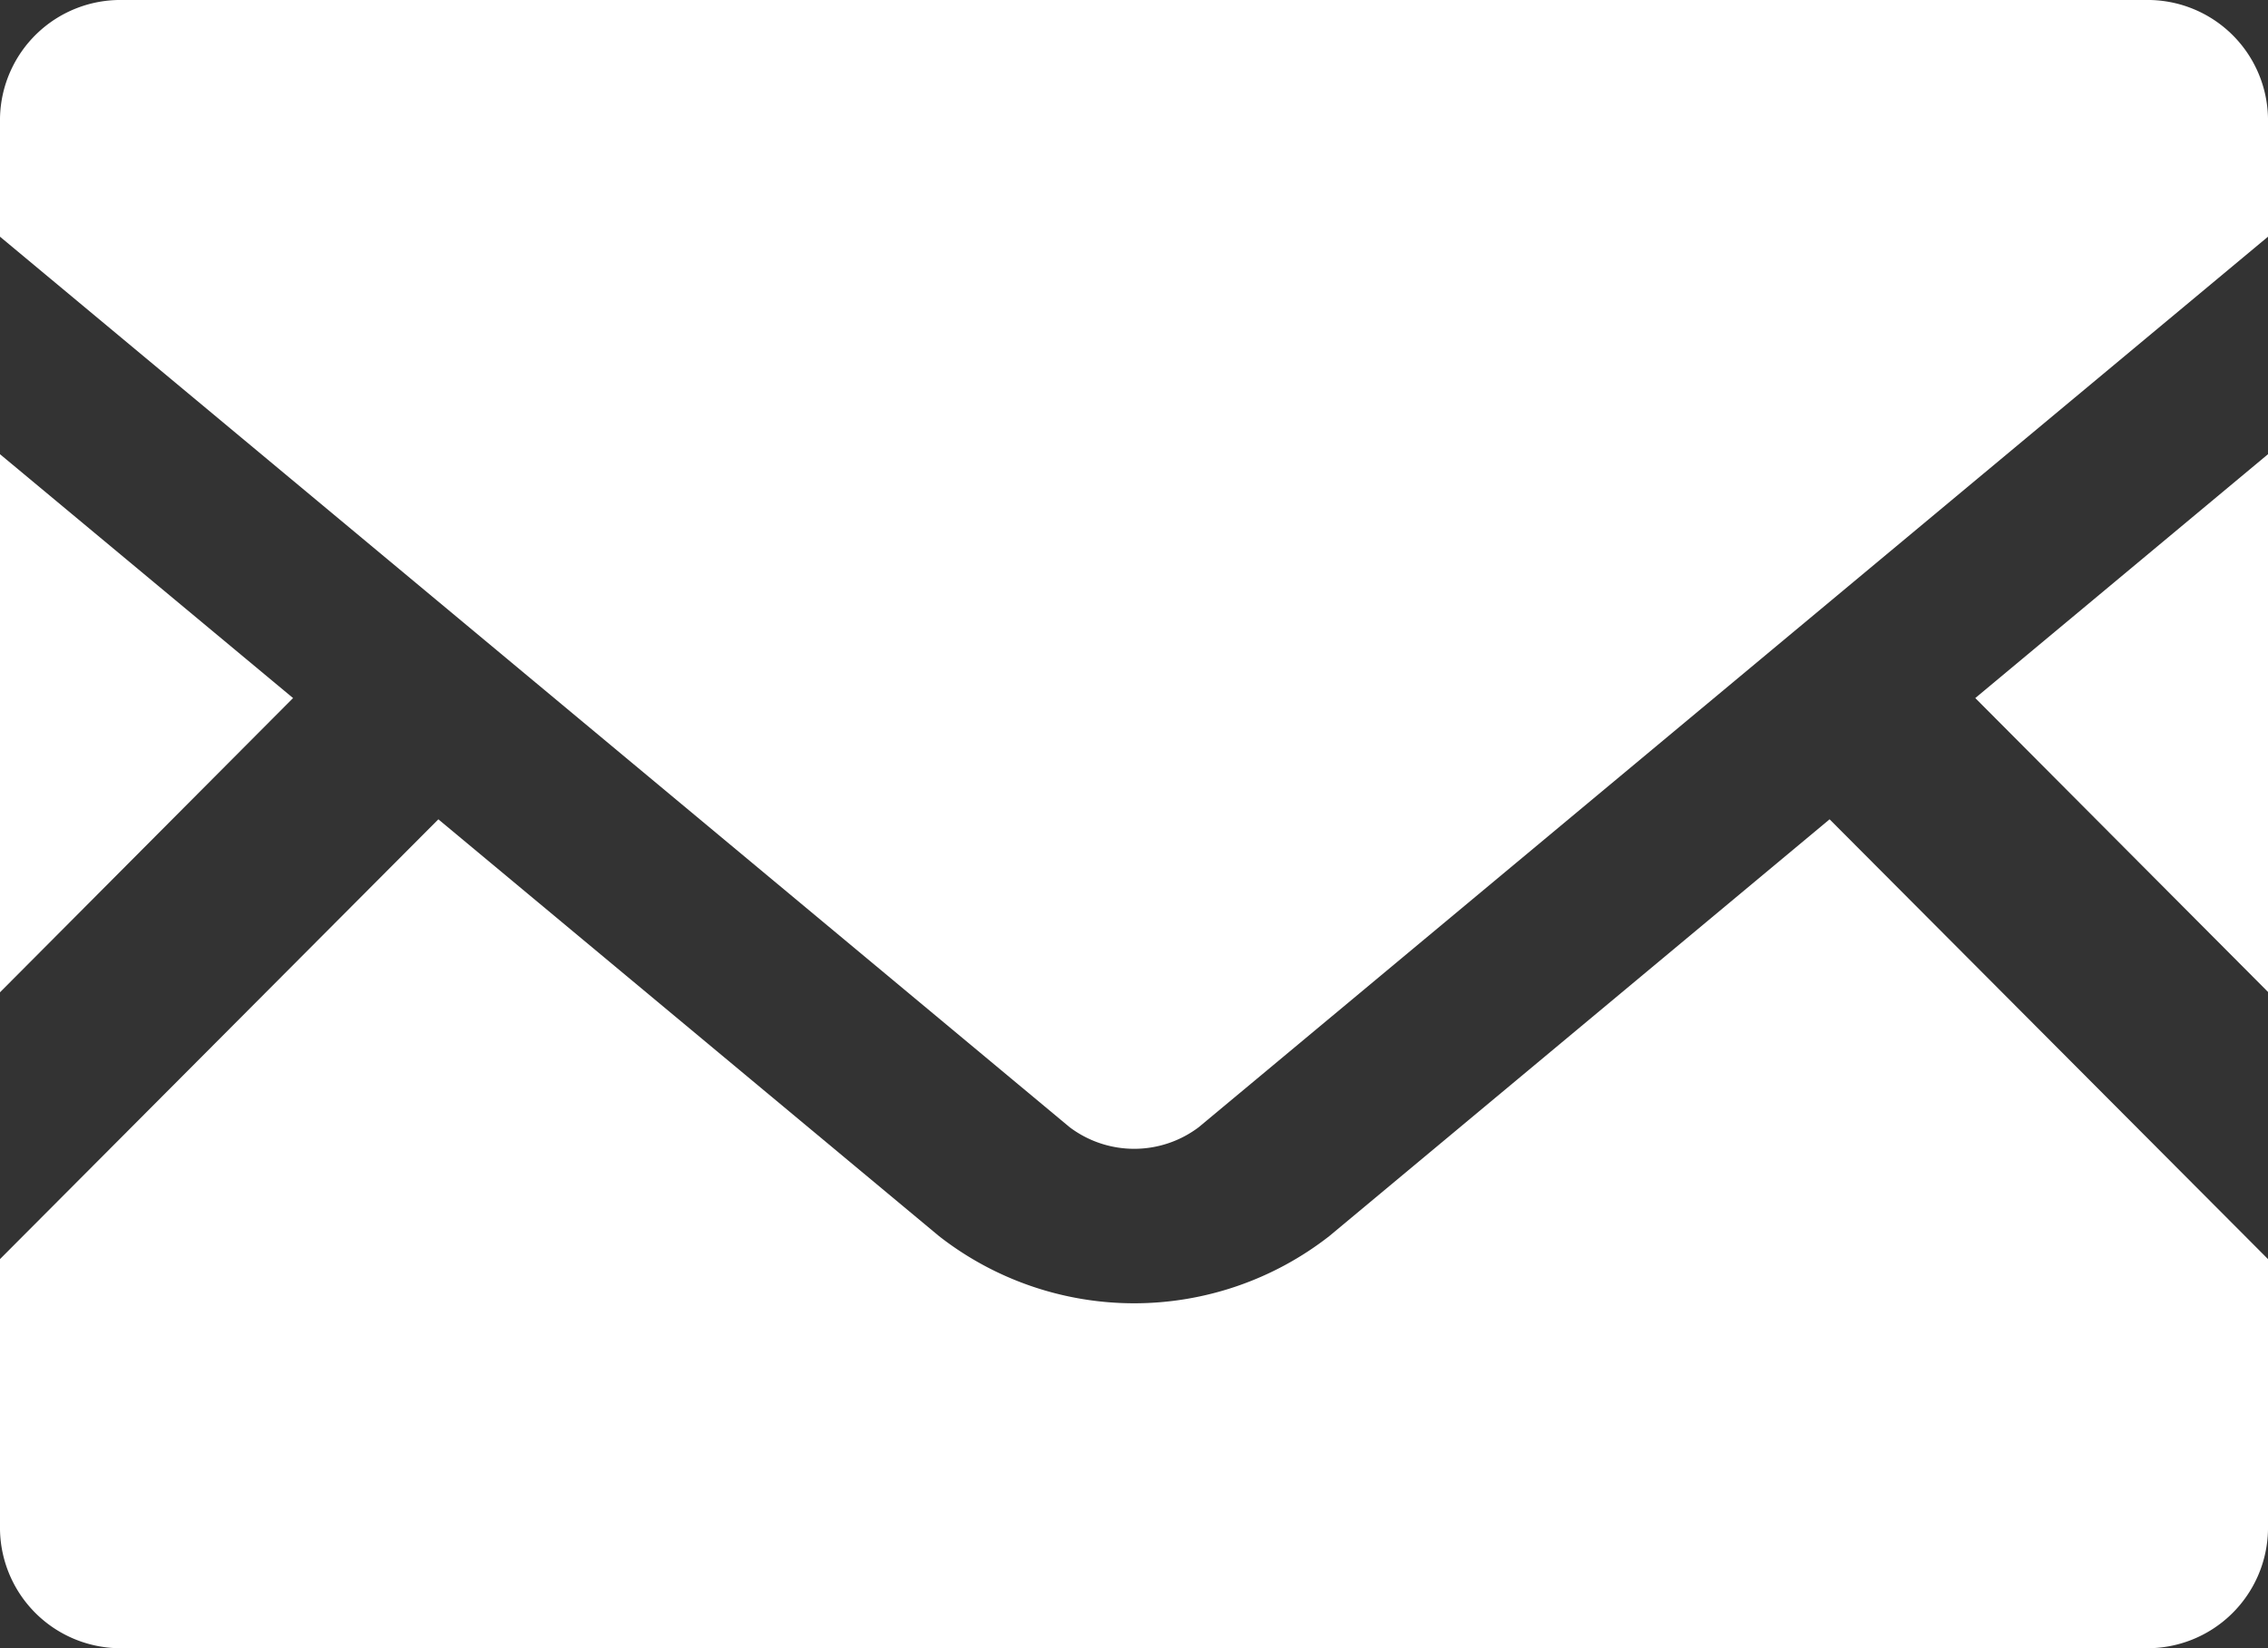
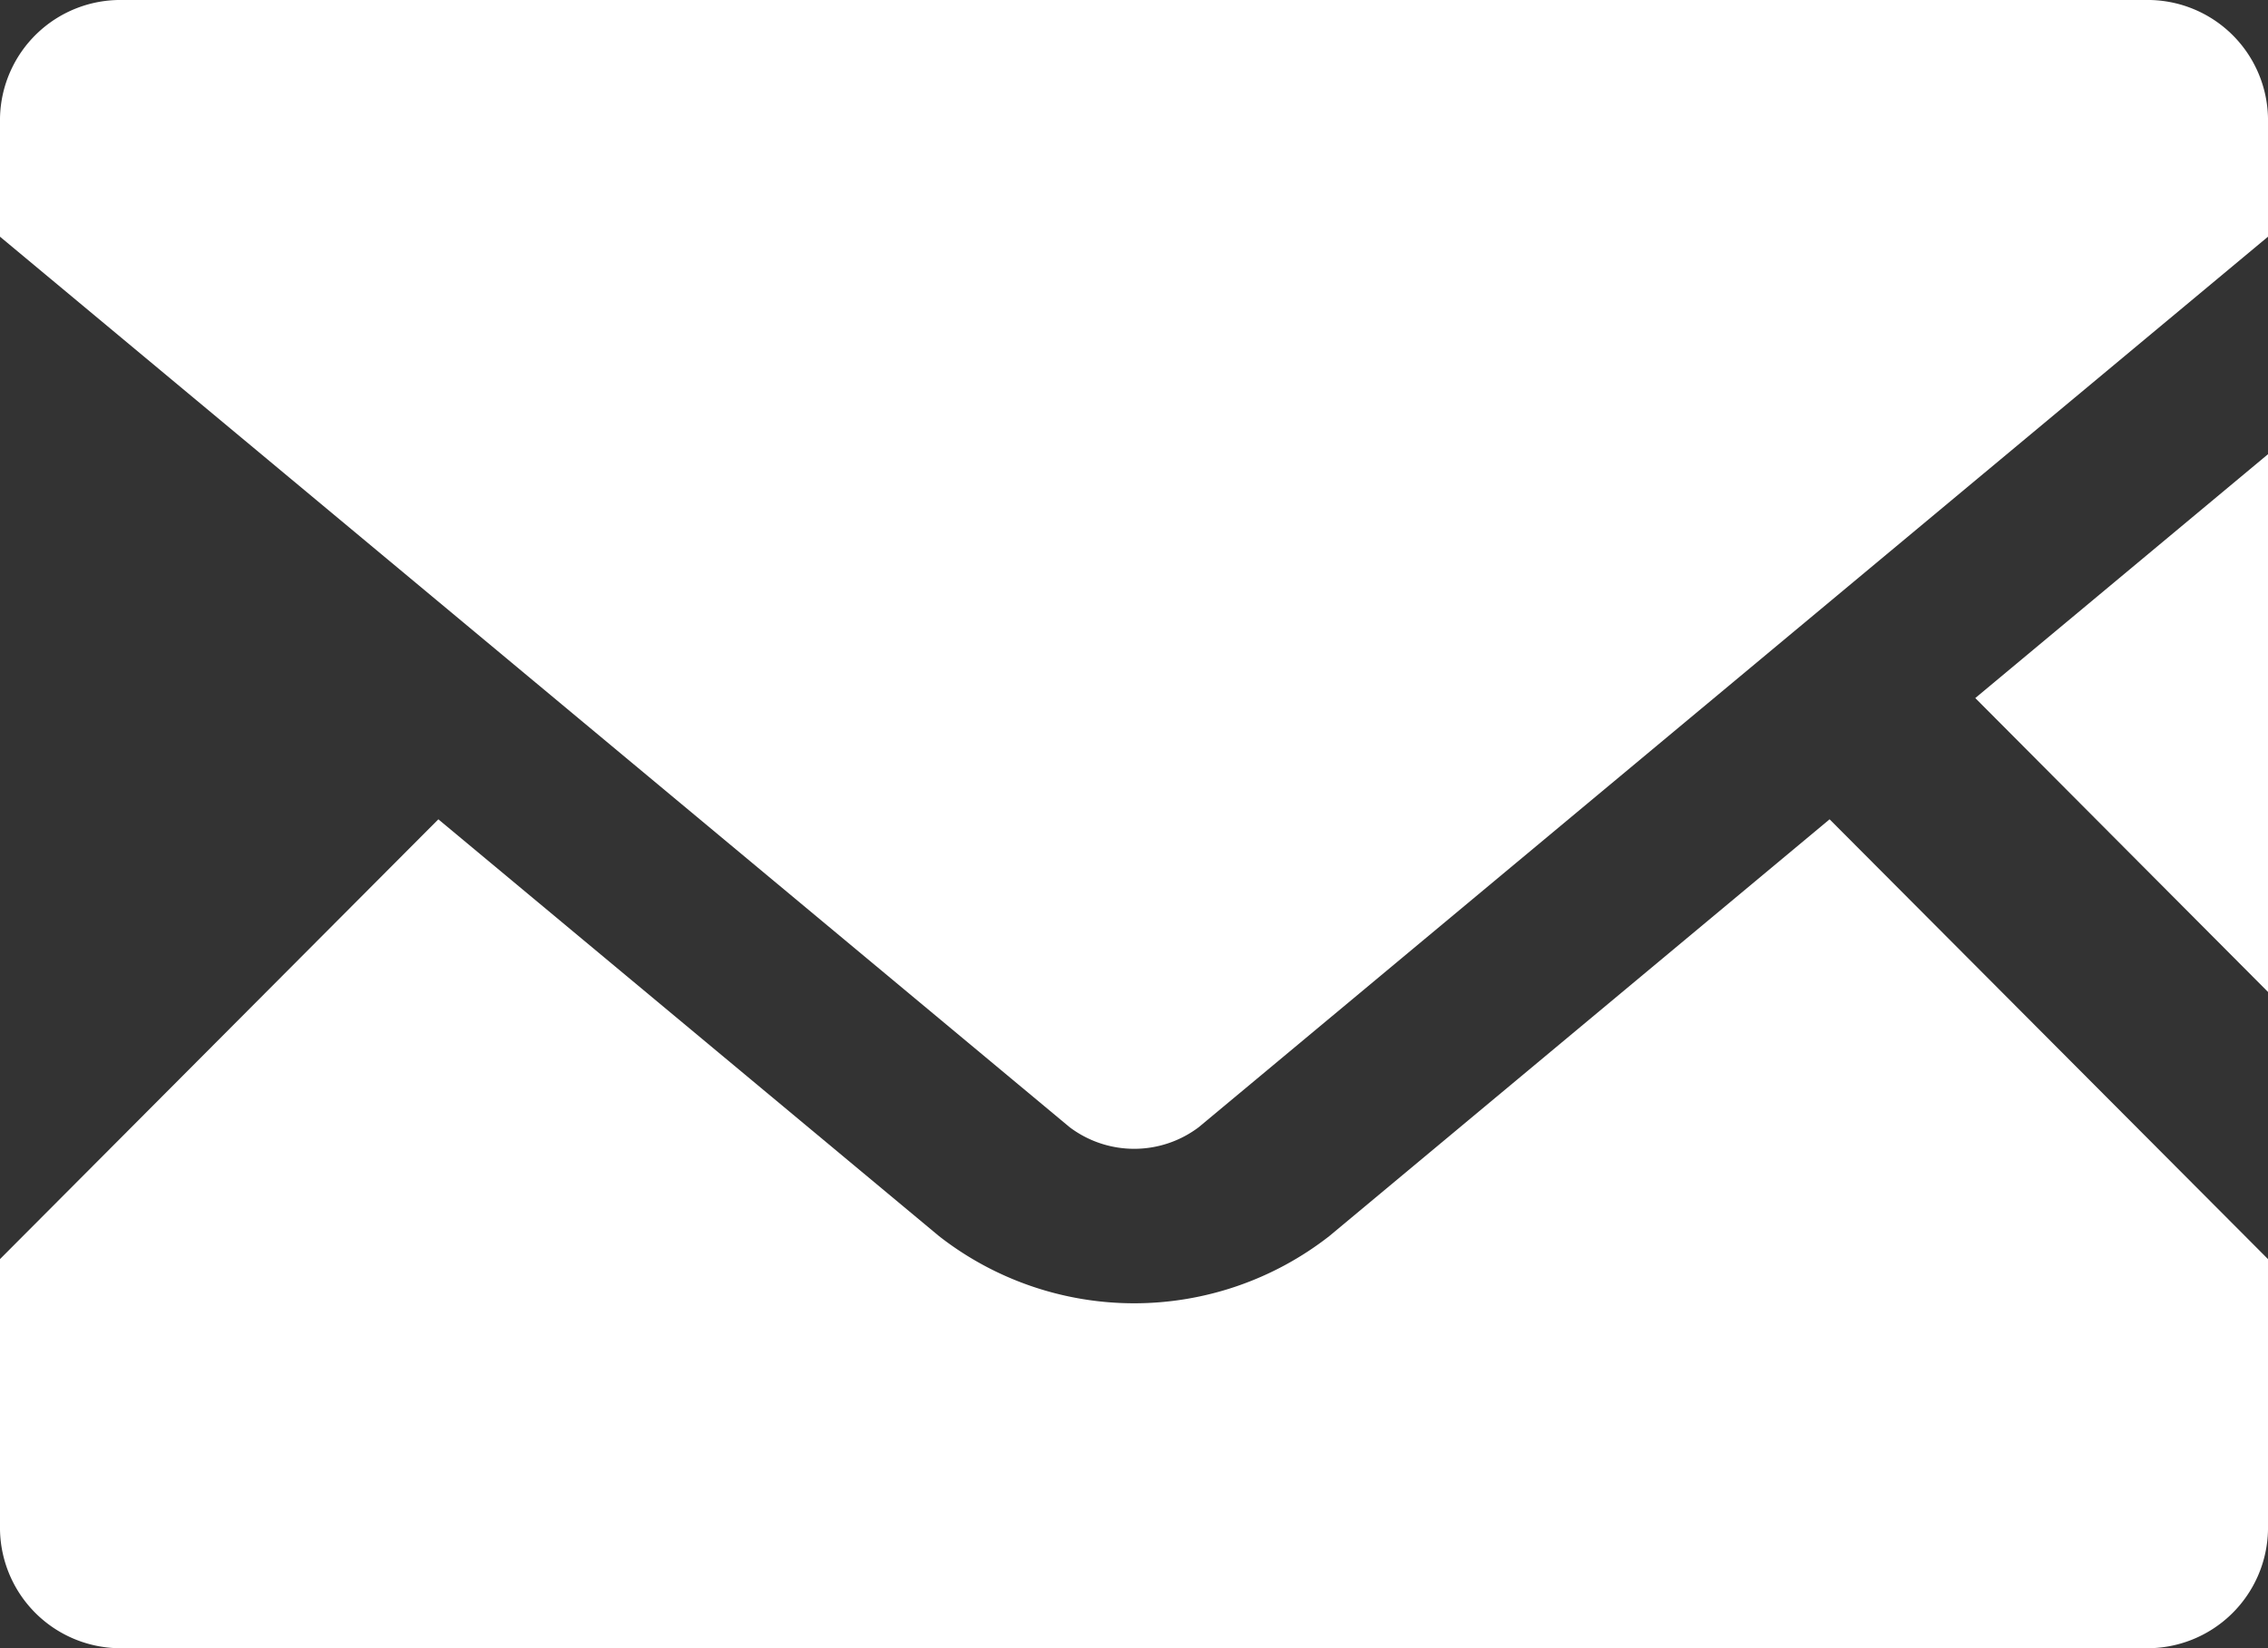
<svg xmlns="http://www.w3.org/2000/svg" width="53.167" height="38.647">
  <rect width="100%" height="100%" fill="#333333" stroke="none" />
  <path data-name="パス 5" d="M53.167 23.259l-6.862-6.891 6.862-5.718z" fill="#fff" />
-   <path data-name="パス 6" d="M6.87 16.368L0 23.267V10.65z" fill="#fff" />
  <path data-name="パス 7" d="M53.167 29.523v6.345a2.829 2.829 0 01-2.874 2.779H2.874A2.829 2.829 0 010 35.868v-6.345l10.276-10.312 11.738 9.774a7.43 7.43 0 009.146 0l11.73-9.774z" fill="#fff" />
  <path data-name="パス 8" d="M53.167 2.771V5.55L28.1 26.431a2.512 2.512 0 01-3.024 0L0 5.55V2.771A2.822 2.822 0 012.874 0h47.418a2.822 2.822 0 012.875 2.771z" fill="#fff" />
</svg>